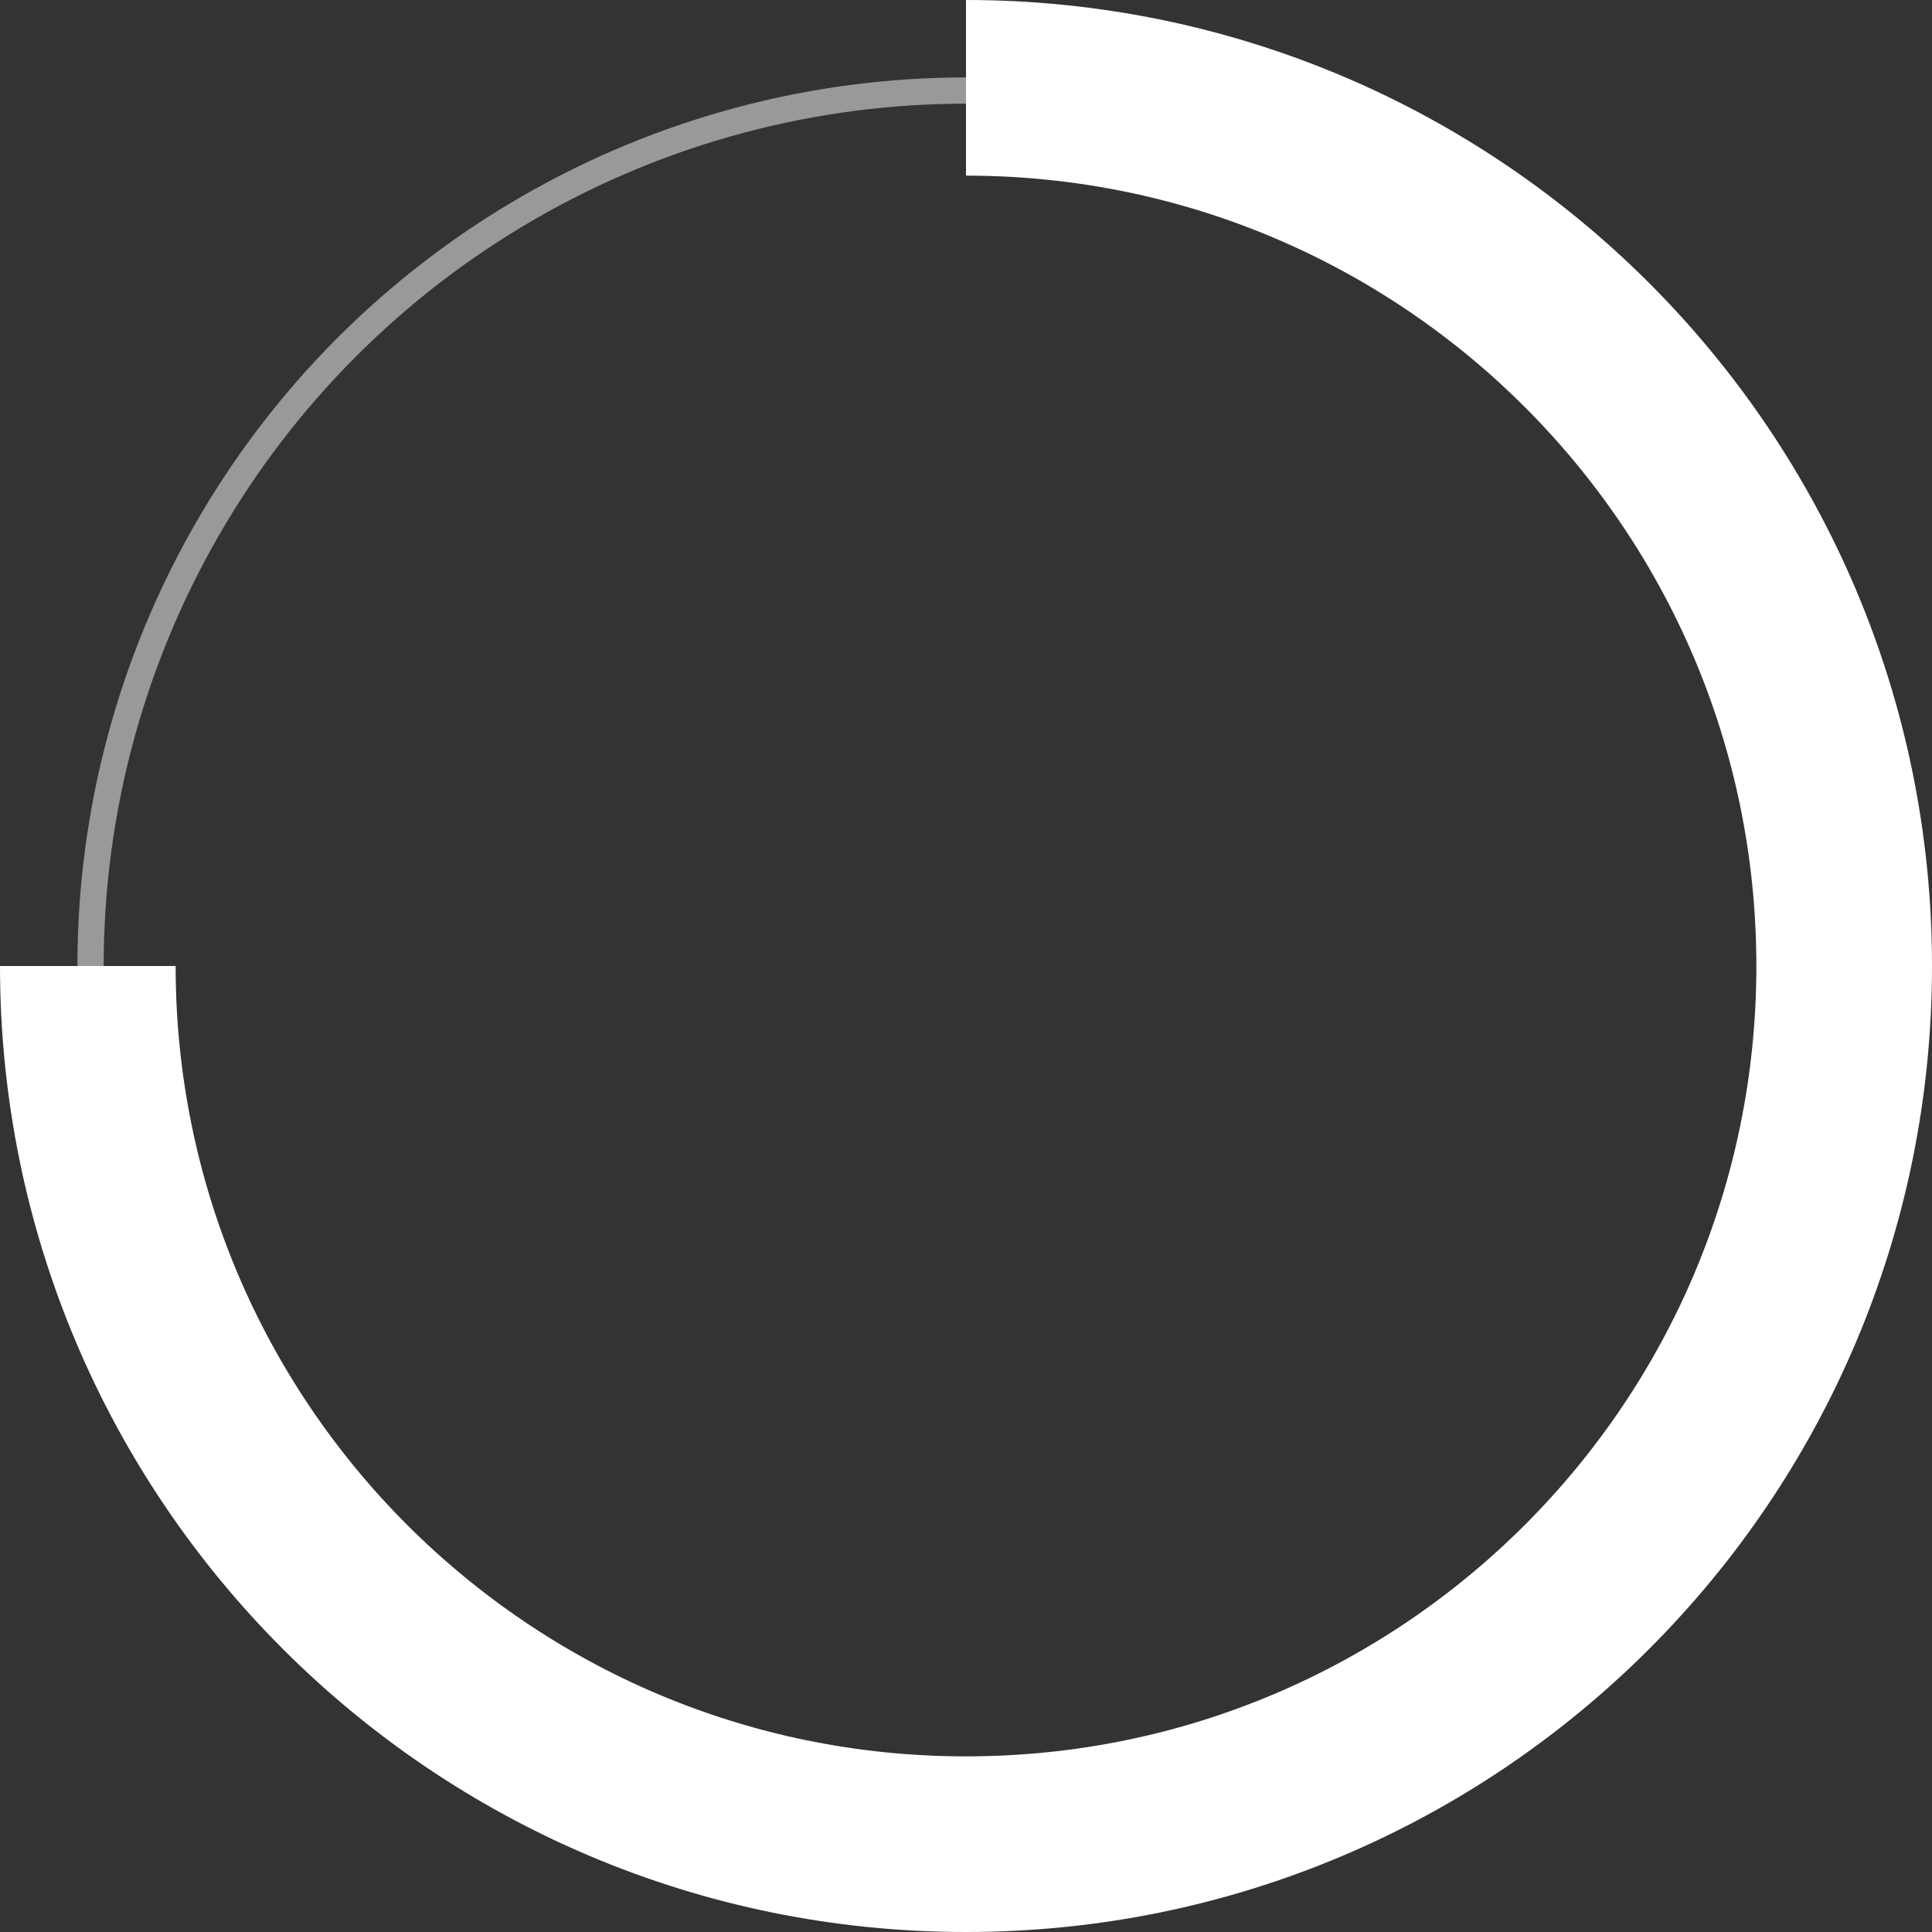
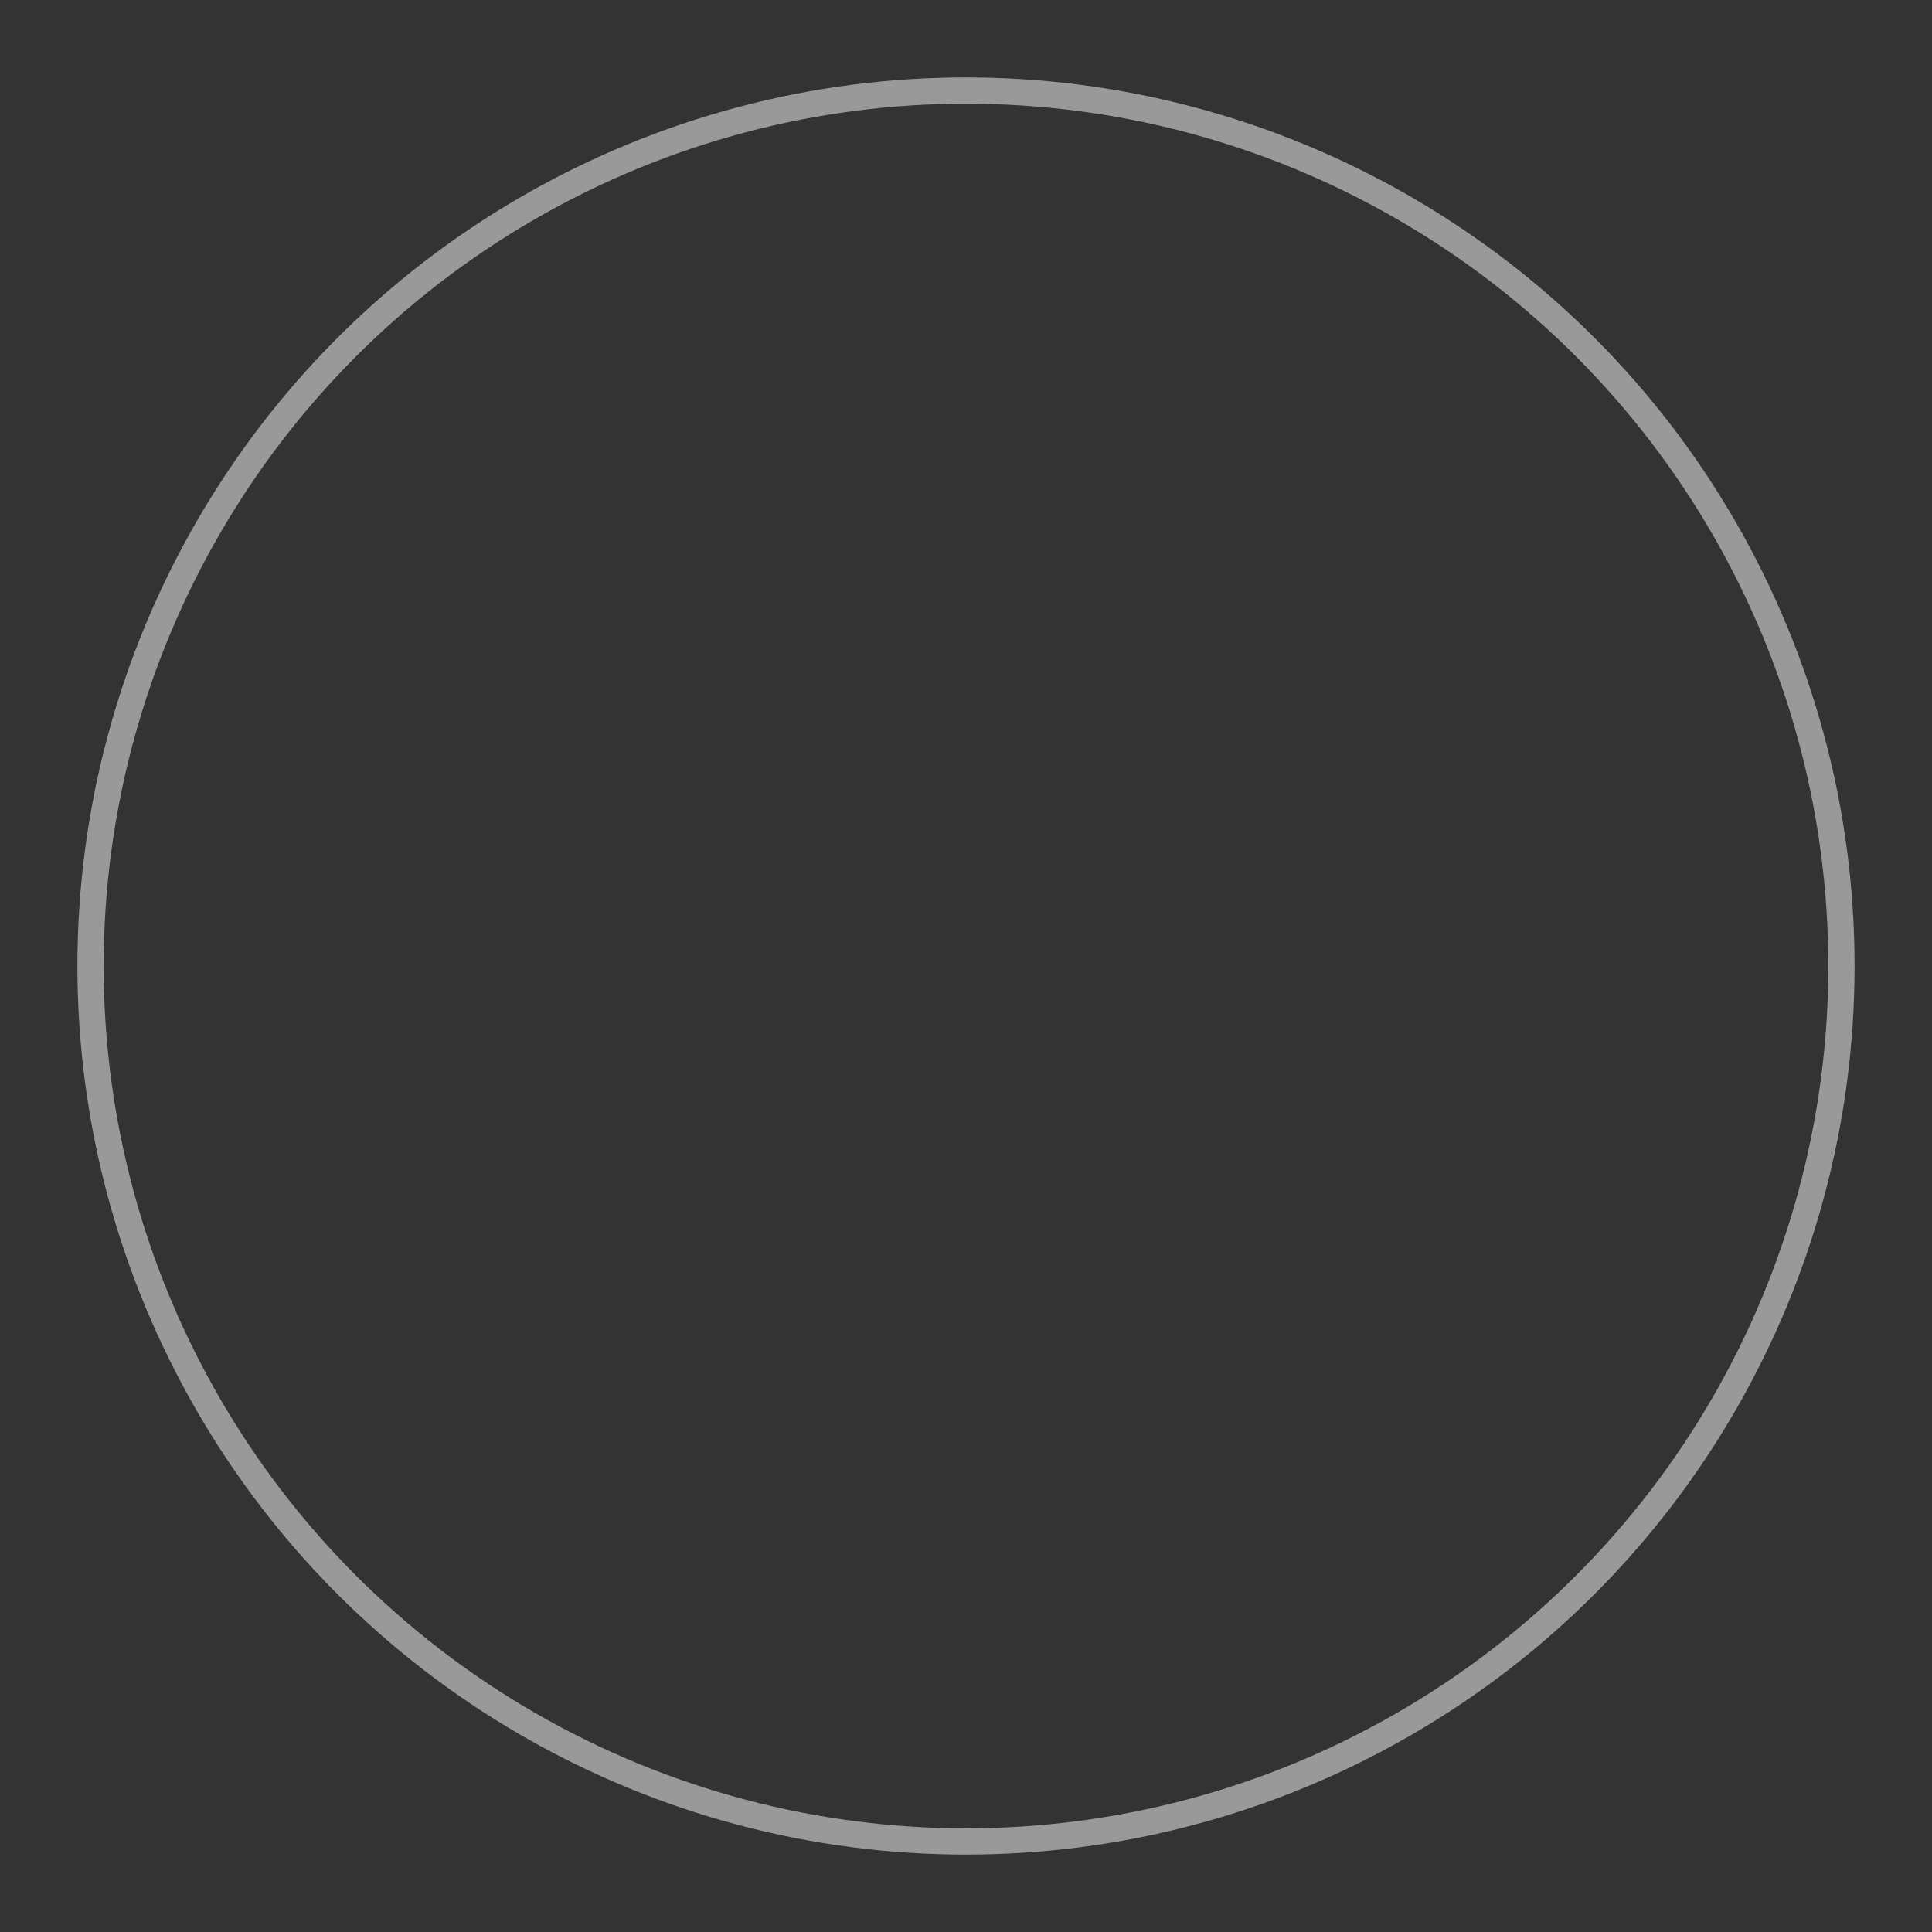
<svg xmlns="http://www.w3.org/2000/svg" id="Layer_268ee86630c905" data-name="Layer 2" viewBox="0 0 220 220" aria-hidden="true" width="220px" height="220px">
  <rect x="0" y="0" width="220" height="220" fill="#333333" stroke="none" />
  <defs>
    <linearGradient class="cerosgradient" data-cerosgradient="true" id="CerosGradient_id3cc6072e9" gradientUnits="userSpaceOnUse" x1="50%" y1="100%" x2="50%" y2="0%">
      <stop offset="0%" stop-color="#d1d1d1" />
      <stop offset="100%" stop-color="#d1d1d1" />
    </linearGradient>
    <linearGradient />
    <style>
      .cls-1-68ee86630c905{
        stroke-width: 20px;
      }

      .cls-1-68ee86630c905, .cls-2-68ee86630c905{
        fill: none;
        stroke: #fff;
        stroke-miterlimit: 10;
      }

      .cls-2-68ee86630c905{
        opacity: .5;
        stroke-width: 2.99px;
      }
    </style>
  </defs>
  <g id="stat68ee86630c905">
    <g>
      <circle class="cls-2-68ee86630c905" cx="110" cy="110" r="99.69" />
-       <path class="cls-1-68ee86630c905" d="M110,10c55.23,0,100,44.77,100,100s-44.77,100-100,100S10,165.23,10,110h0" />
    </g>
  </g>
</svg>